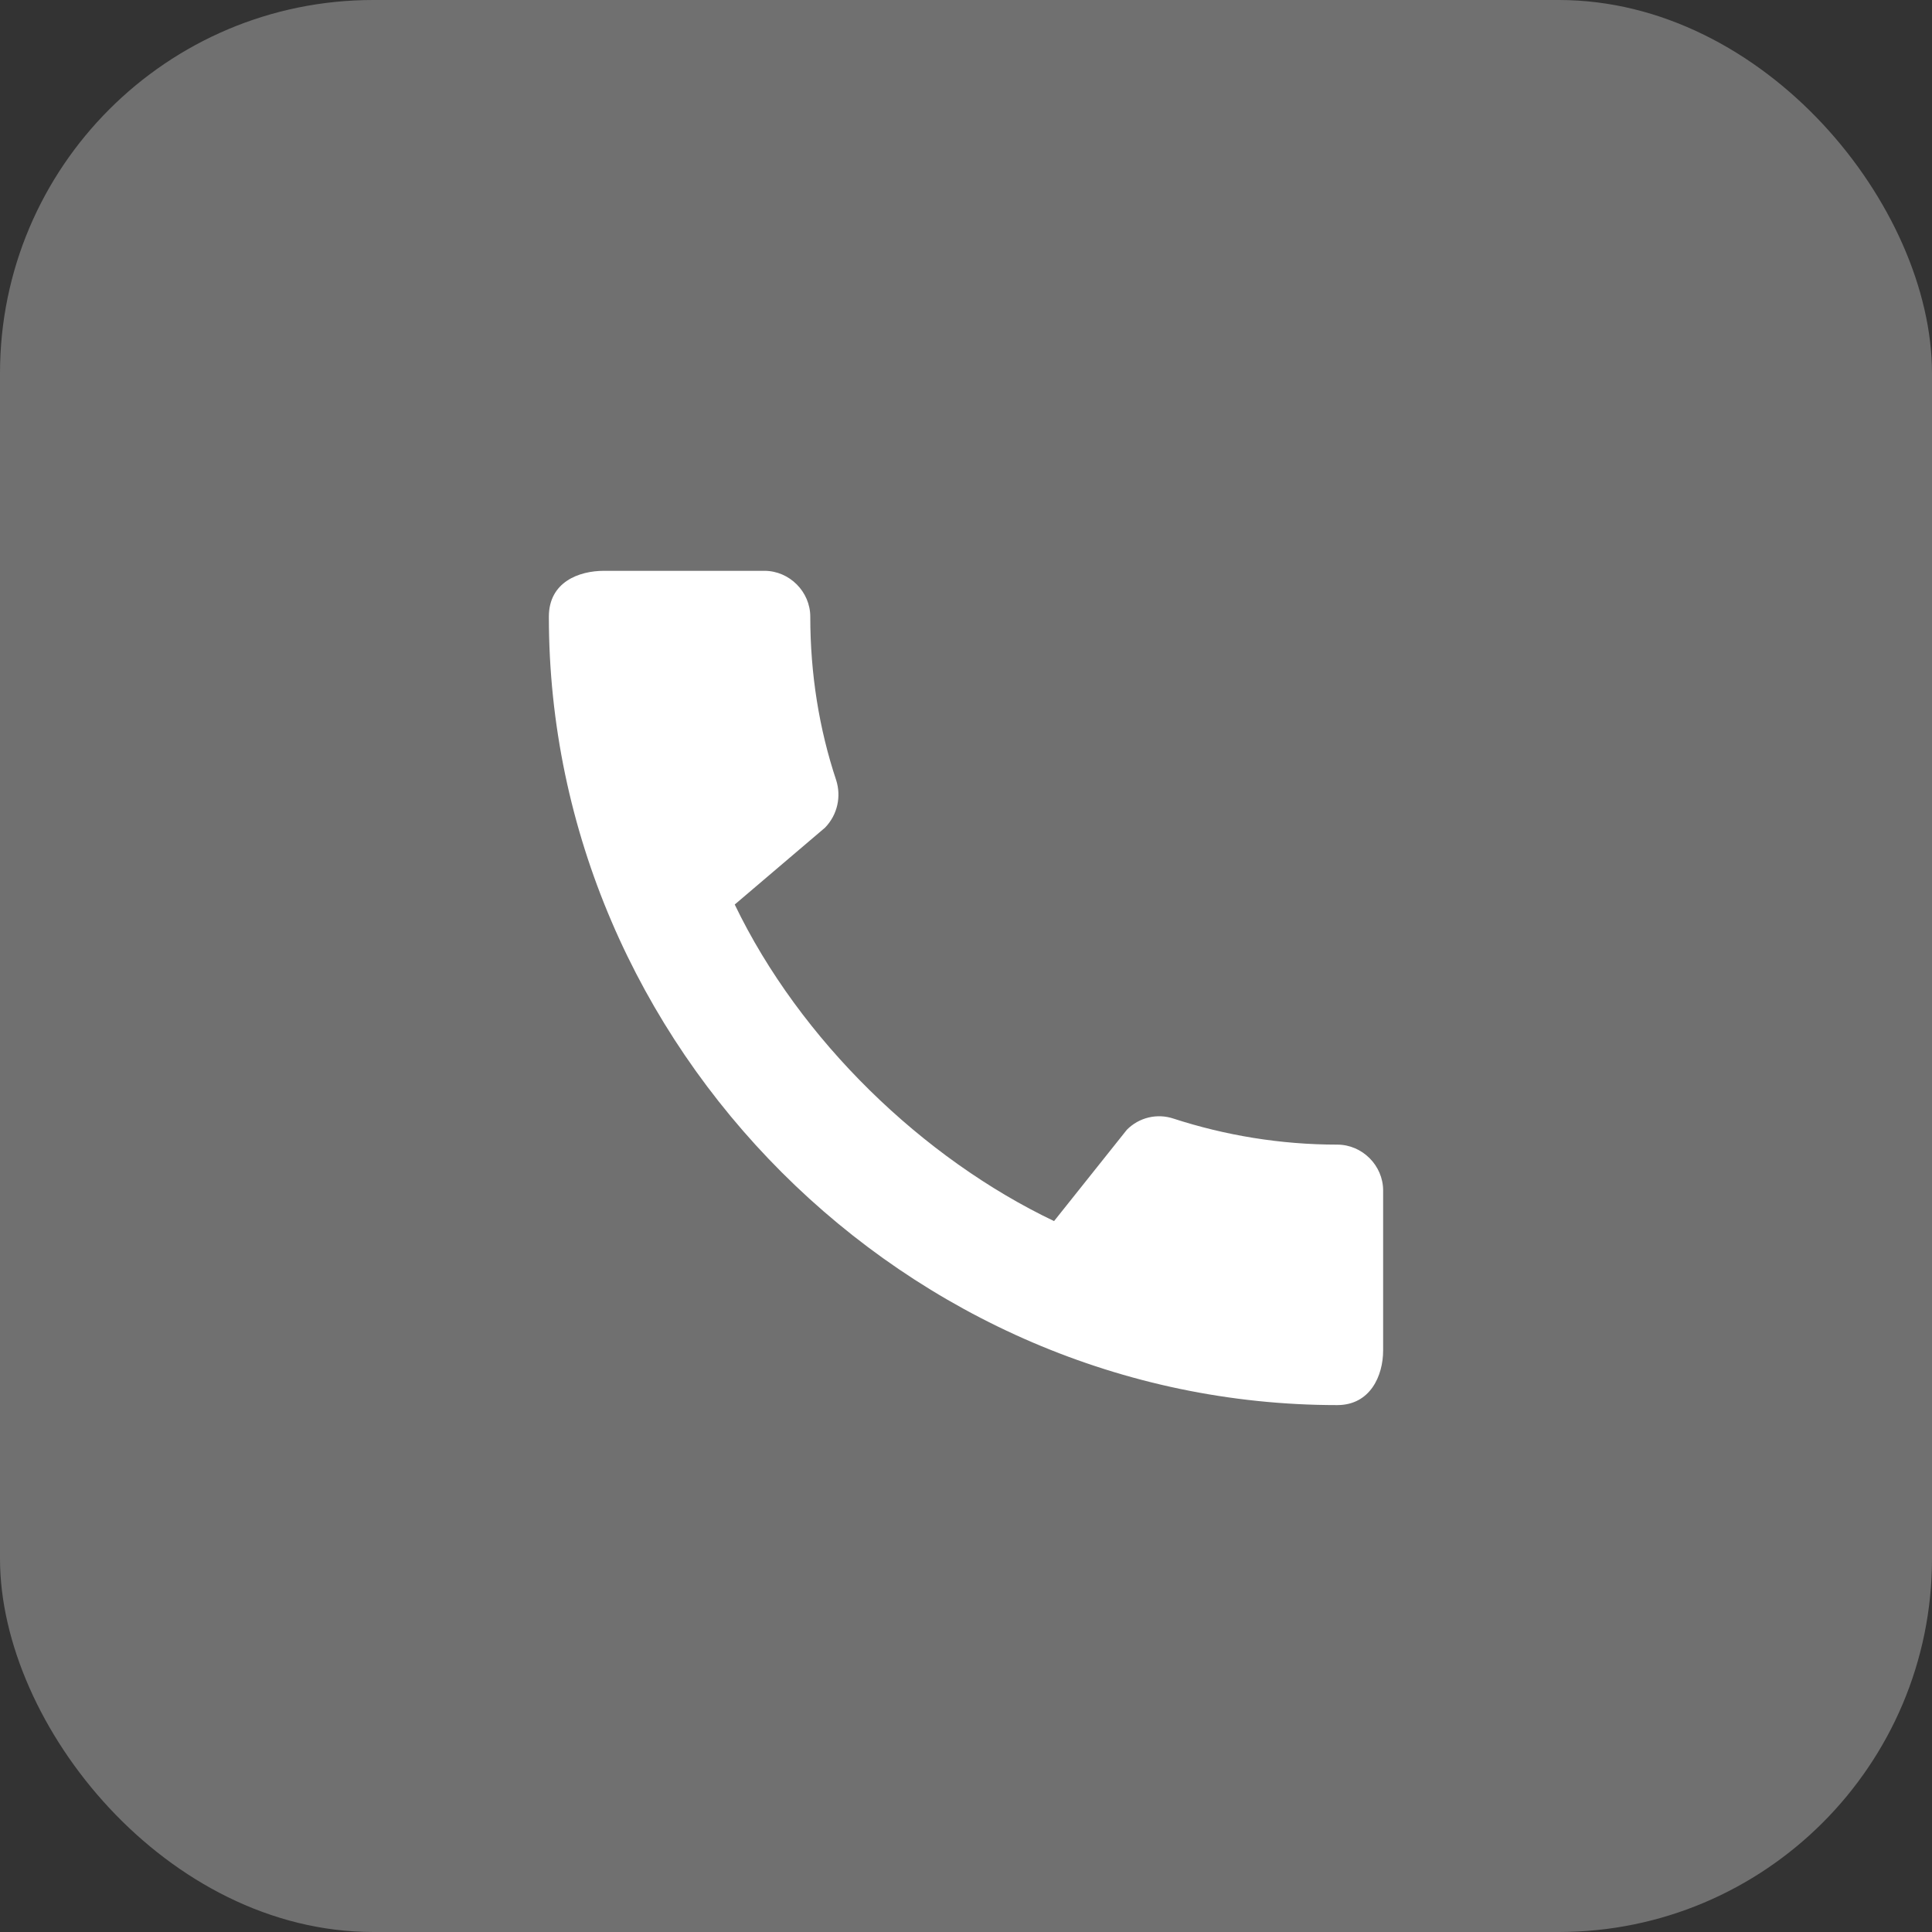
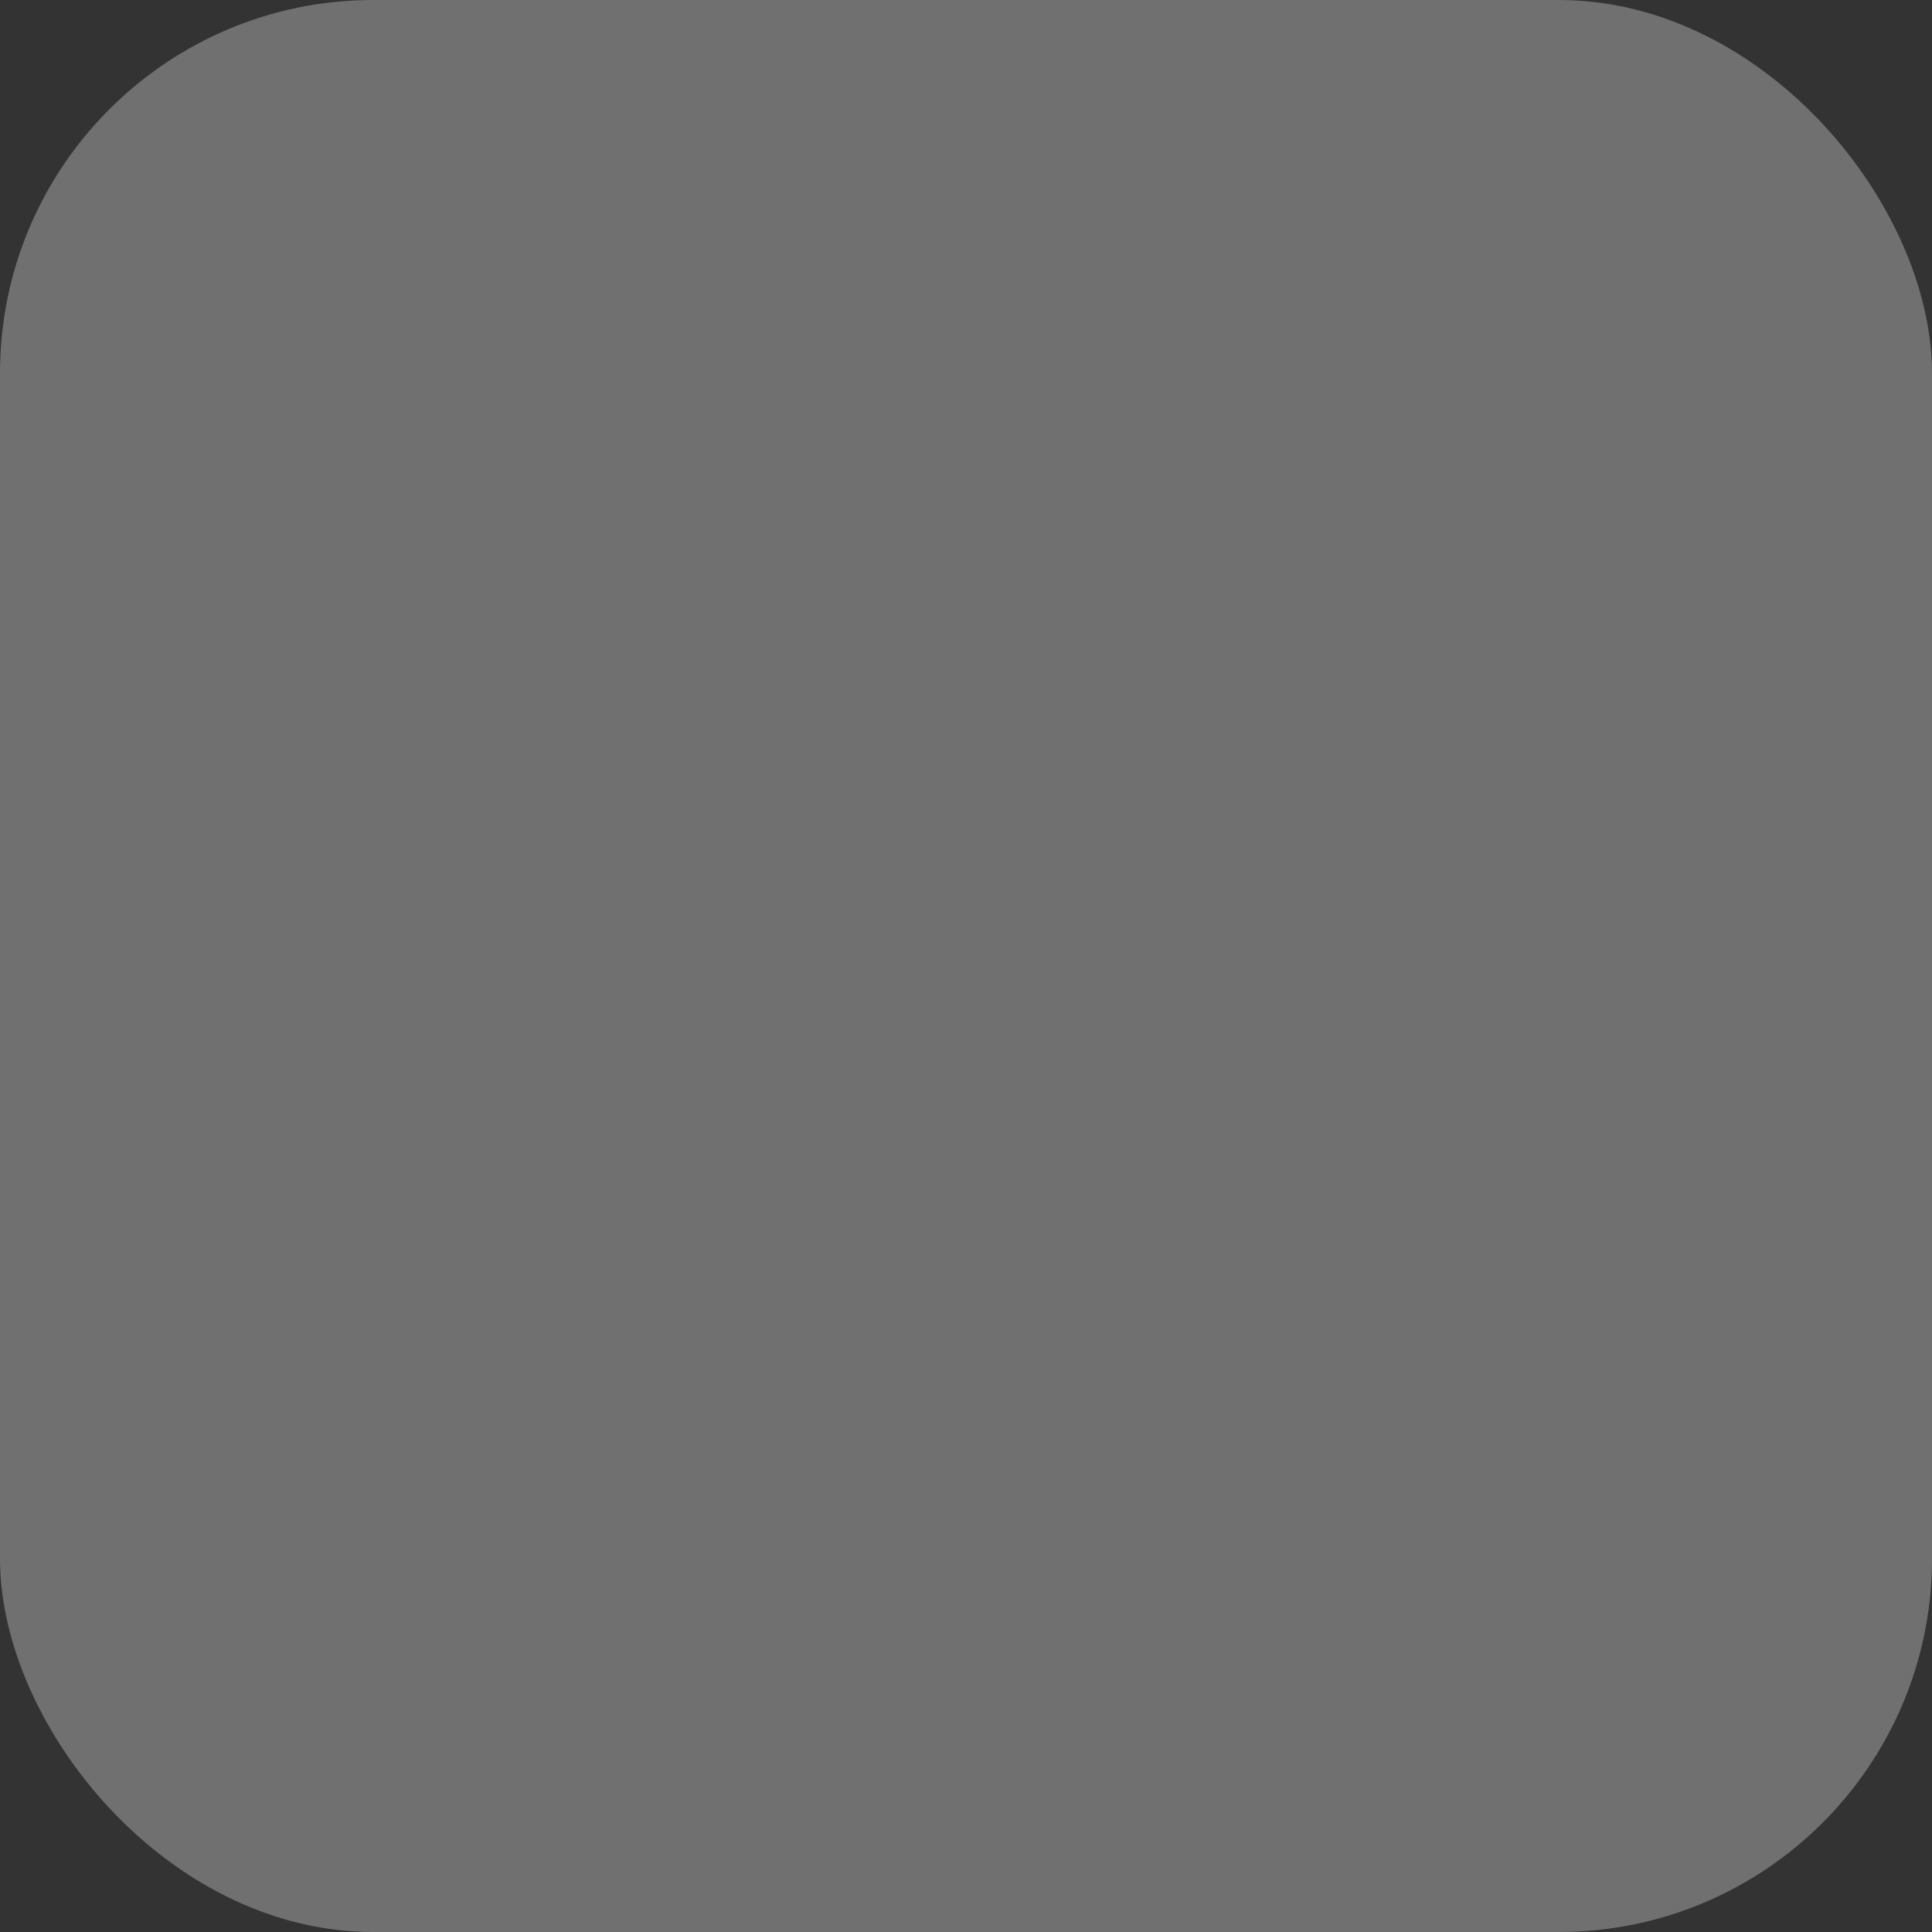
<svg xmlns="http://www.w3.org/2000/svg" width="88" height="88" viewBox="0 0 88 88" fill="none">
  <rect x="0" y="0" width="88" height="88" fill="#333333" stroke="none" />
  <rect width="88" height="88" rx="17" fill="white" fill-opacity="0.3" />
-   <path d="M60.91 52.136C58.313 52.136 55.801 51.713 53.458 50.953C53.091 50.829 52.696 50.81 52.319 50.9C51.942 50.99 51.597 51.184 51.326 51.46L48.011 55.619C42.037 52.769 36.442 47.386 33.466 41.2L37.582 37.696C38.152 37.104 38.321 36.281 38.089 35.542C37.308 33.199 36.907 30.687 36.907 28.09C36.907 26.95 35.957 26 34.817 26H27.512C26.372 26 25 26.507 25 28.09C25 47.702 41.319 64 60.91 64C62.409 64 63 62.67 63 61.509V54.226C63 53.086 62.05 52.136 60.91 52.136Z" fill="white" />
</svg>